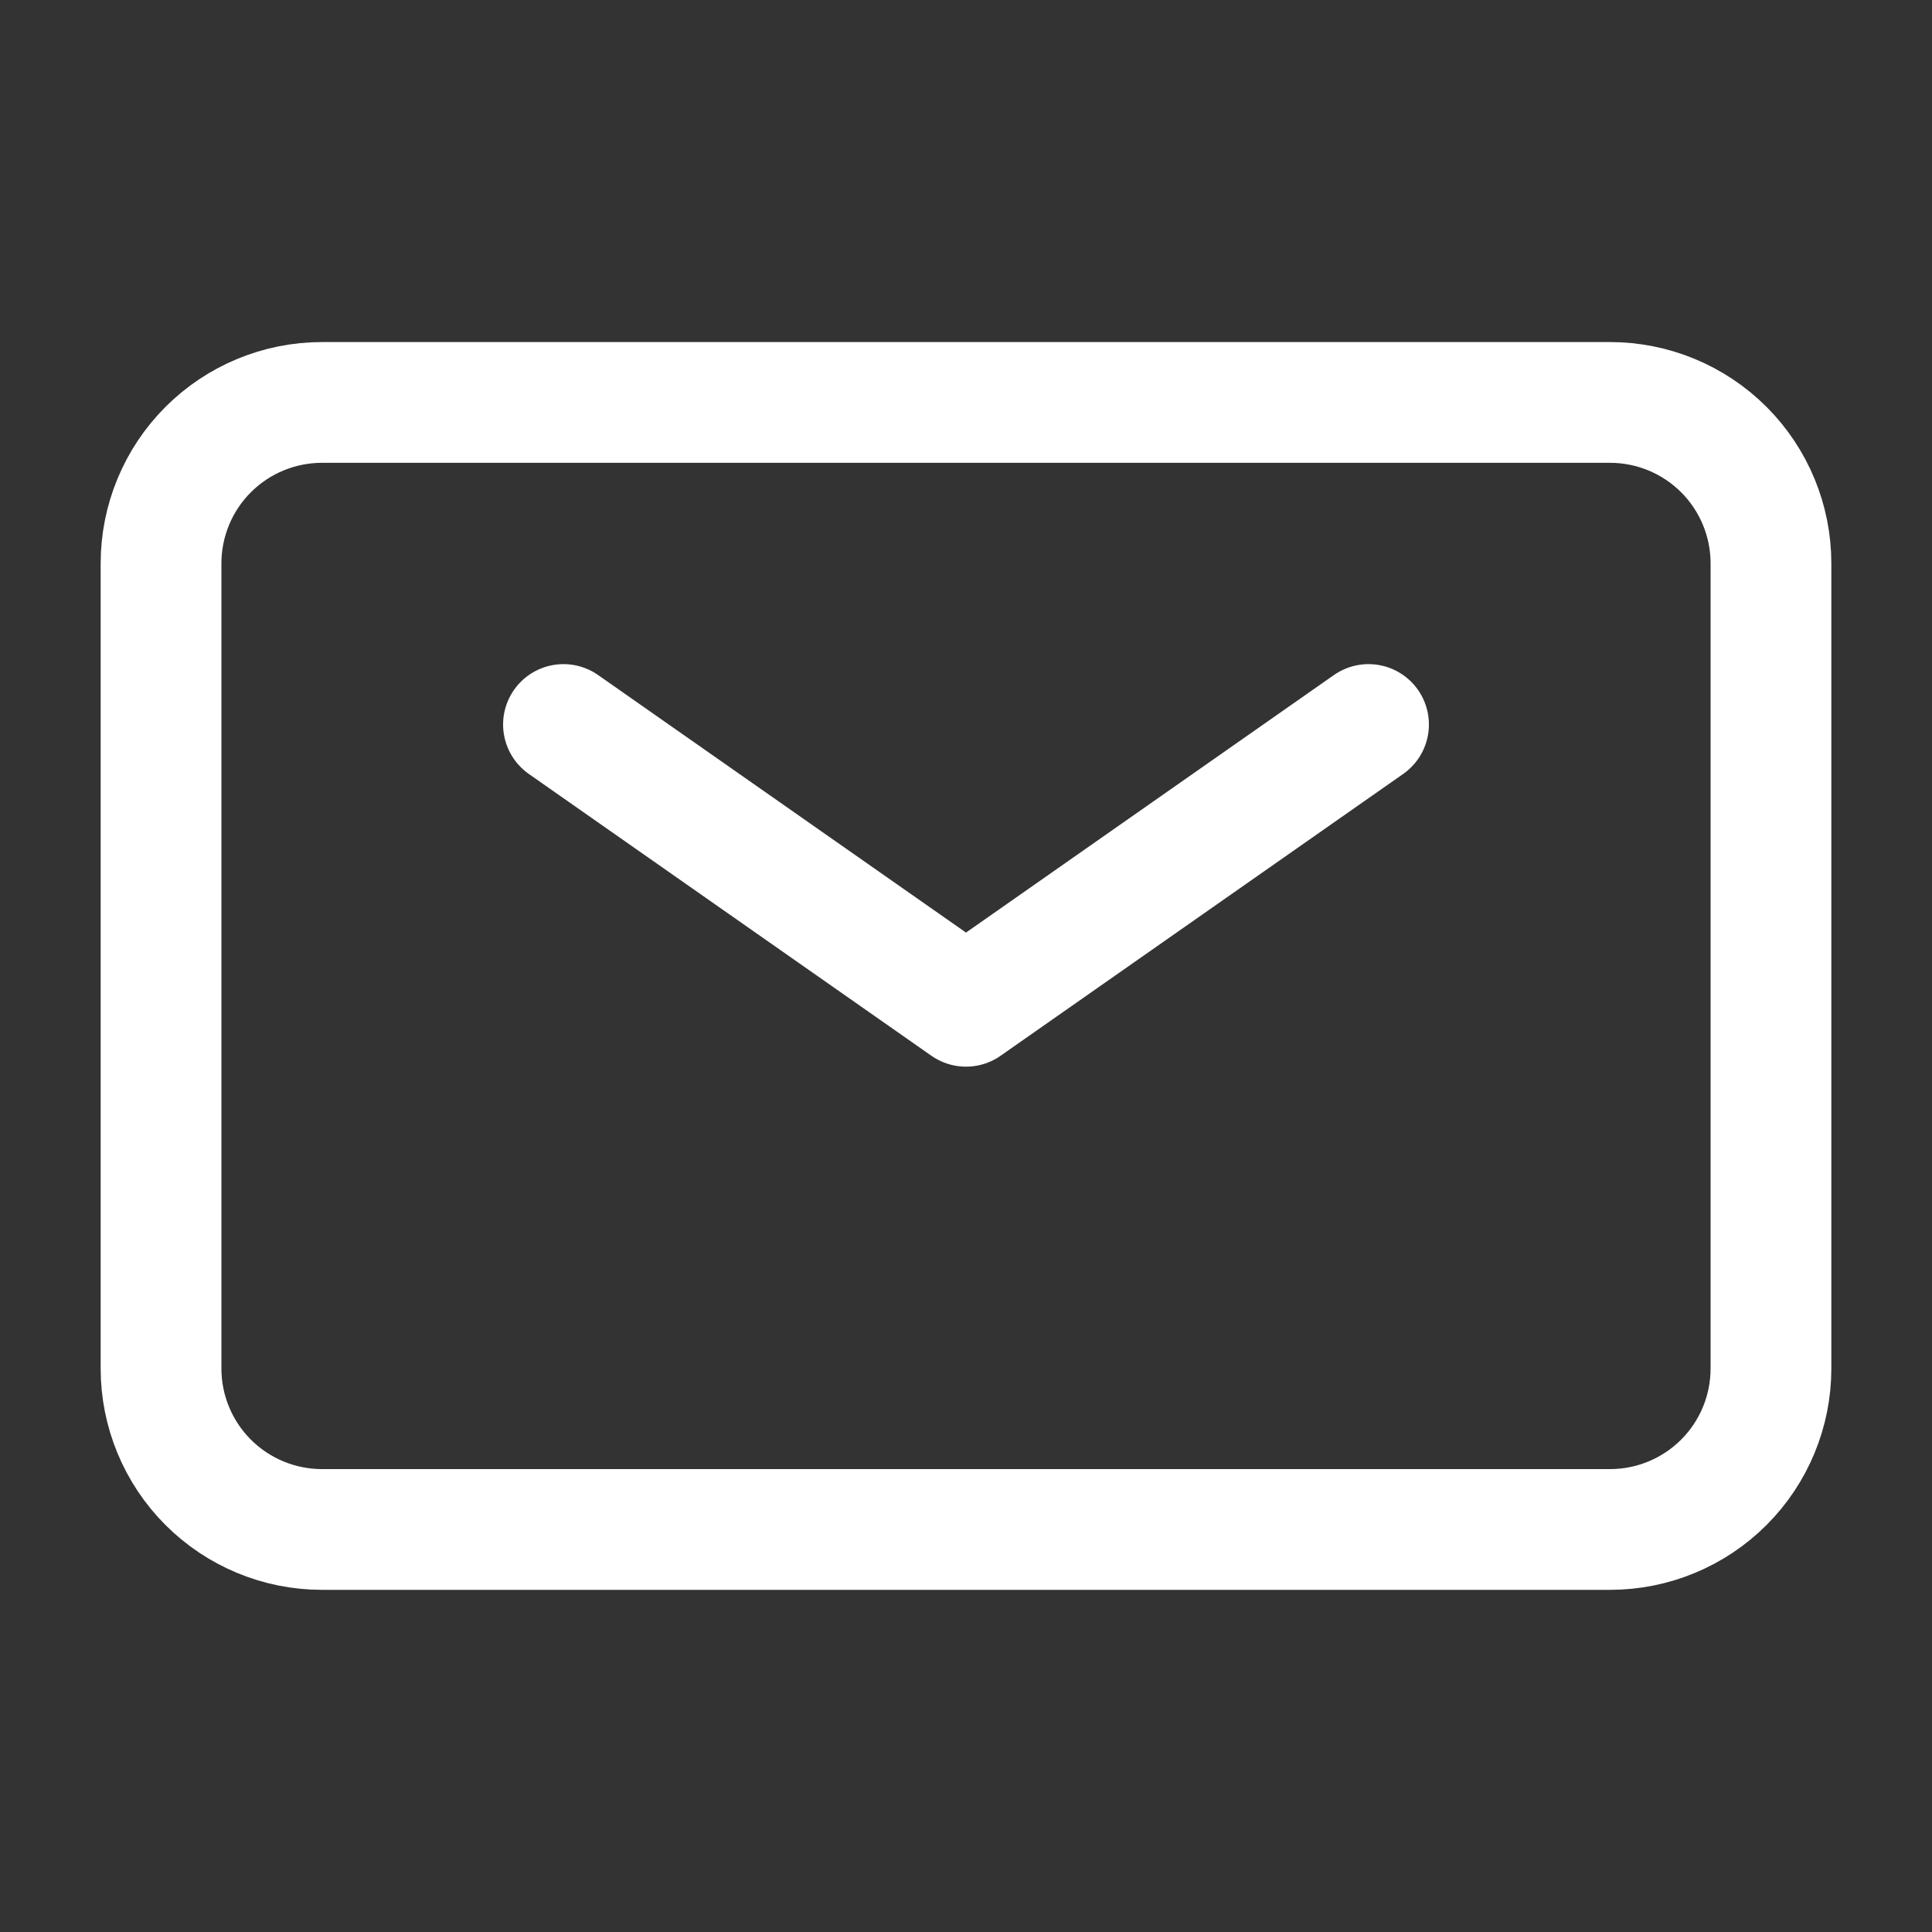
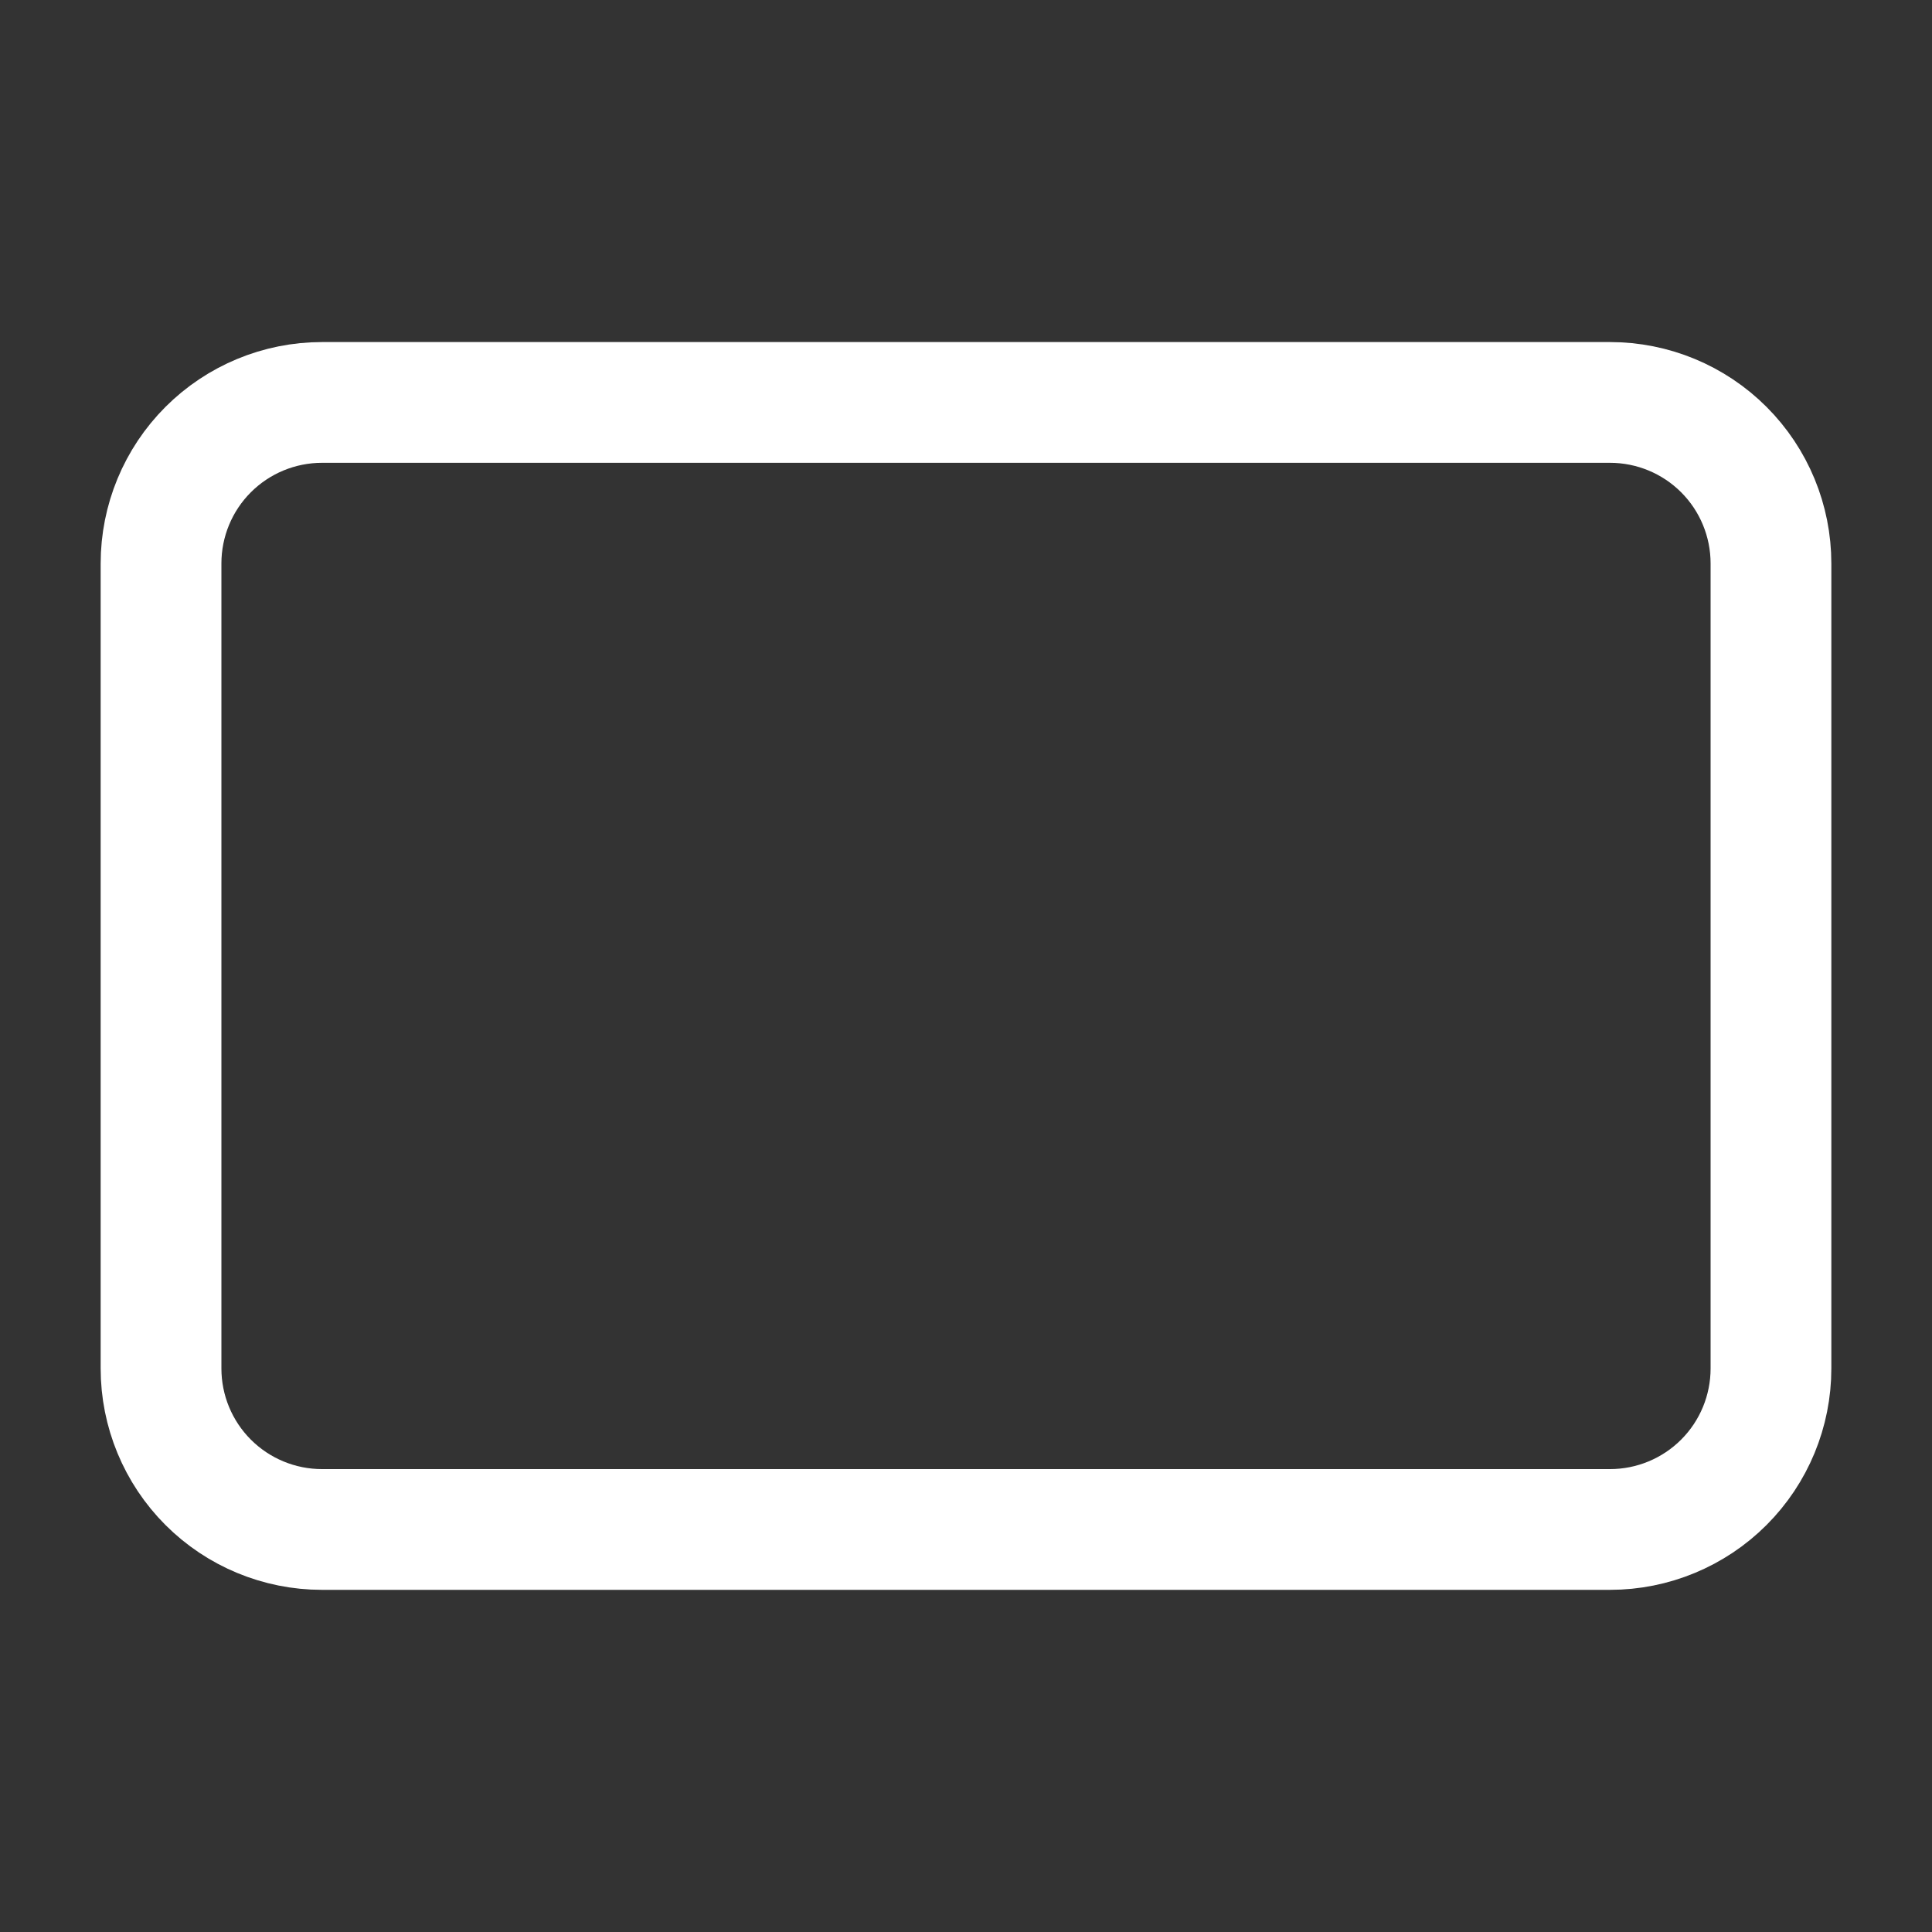
<svg xmlns="http://www.w3.org/2000/svg" width="20" height="20" viewBox="0 0 20 20" fill="none">
  <rect x="0" y="0" width="20" height="20" fill="#333333" stroke="none" />
  <g id="mail">
-     <path id="Vector" d="M5.833 7.5L10 10.417L14.167 7.5" stroke="white" stroke-width="1.25" stroke-linecap="round" stroke-linejoin="round" />
    <path id="Vector_2" d="M1.667 14.166V5.833C1.667 5.391 1.842 4.967 2.155 4.654C2.467 4.342 2.891 4.166 3.333 4.166H16.667C17.109 4.166 17.533 4.342 17.845 4.654C18.158 4.967 18.333 5.391 18.333 5.833V14.166C18.333 14.608 18.158 15.032 17.845 15.345C17.533 15.657 17.109 15.833 16.667 15.833H3.333C2.891 15.833 2.467 15.657 2.155 15.345C1.842 15.032 1.667 14.608 1.667 14.166Z" stroke="white" stroke-width="1.25" stroke-linecap="round" stroke-linejoin="round" />
  </g>
</svg>